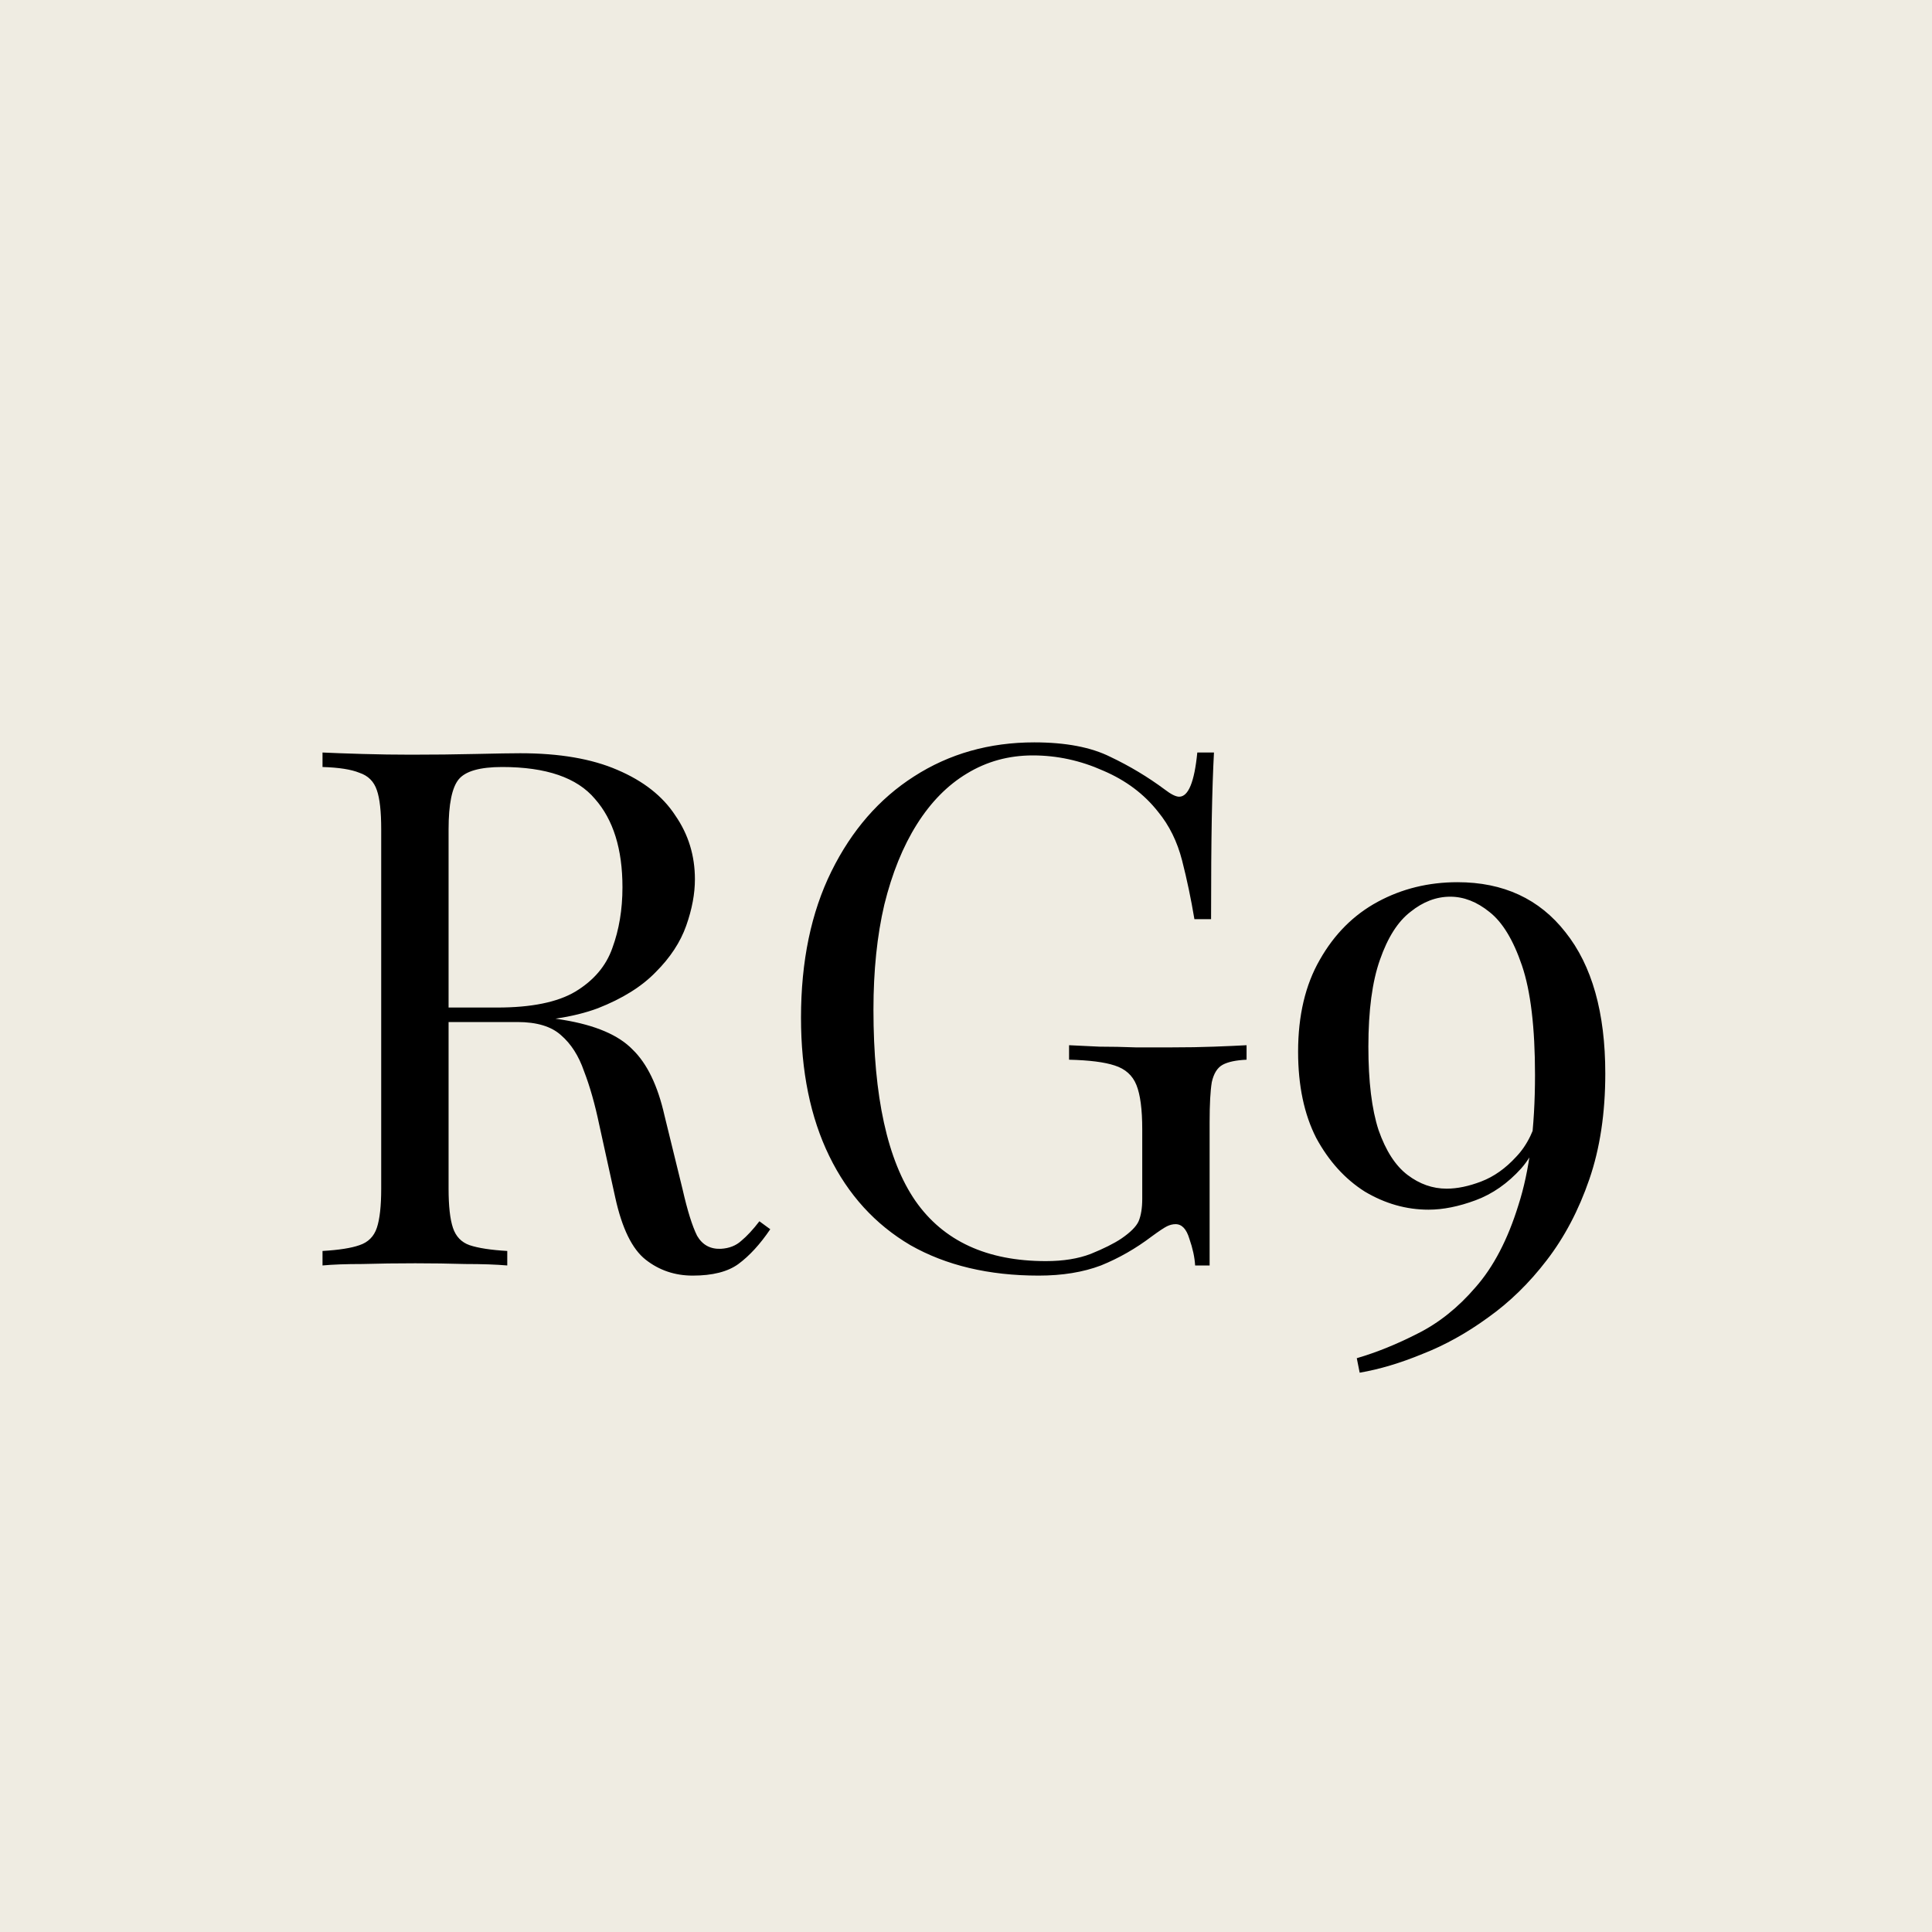
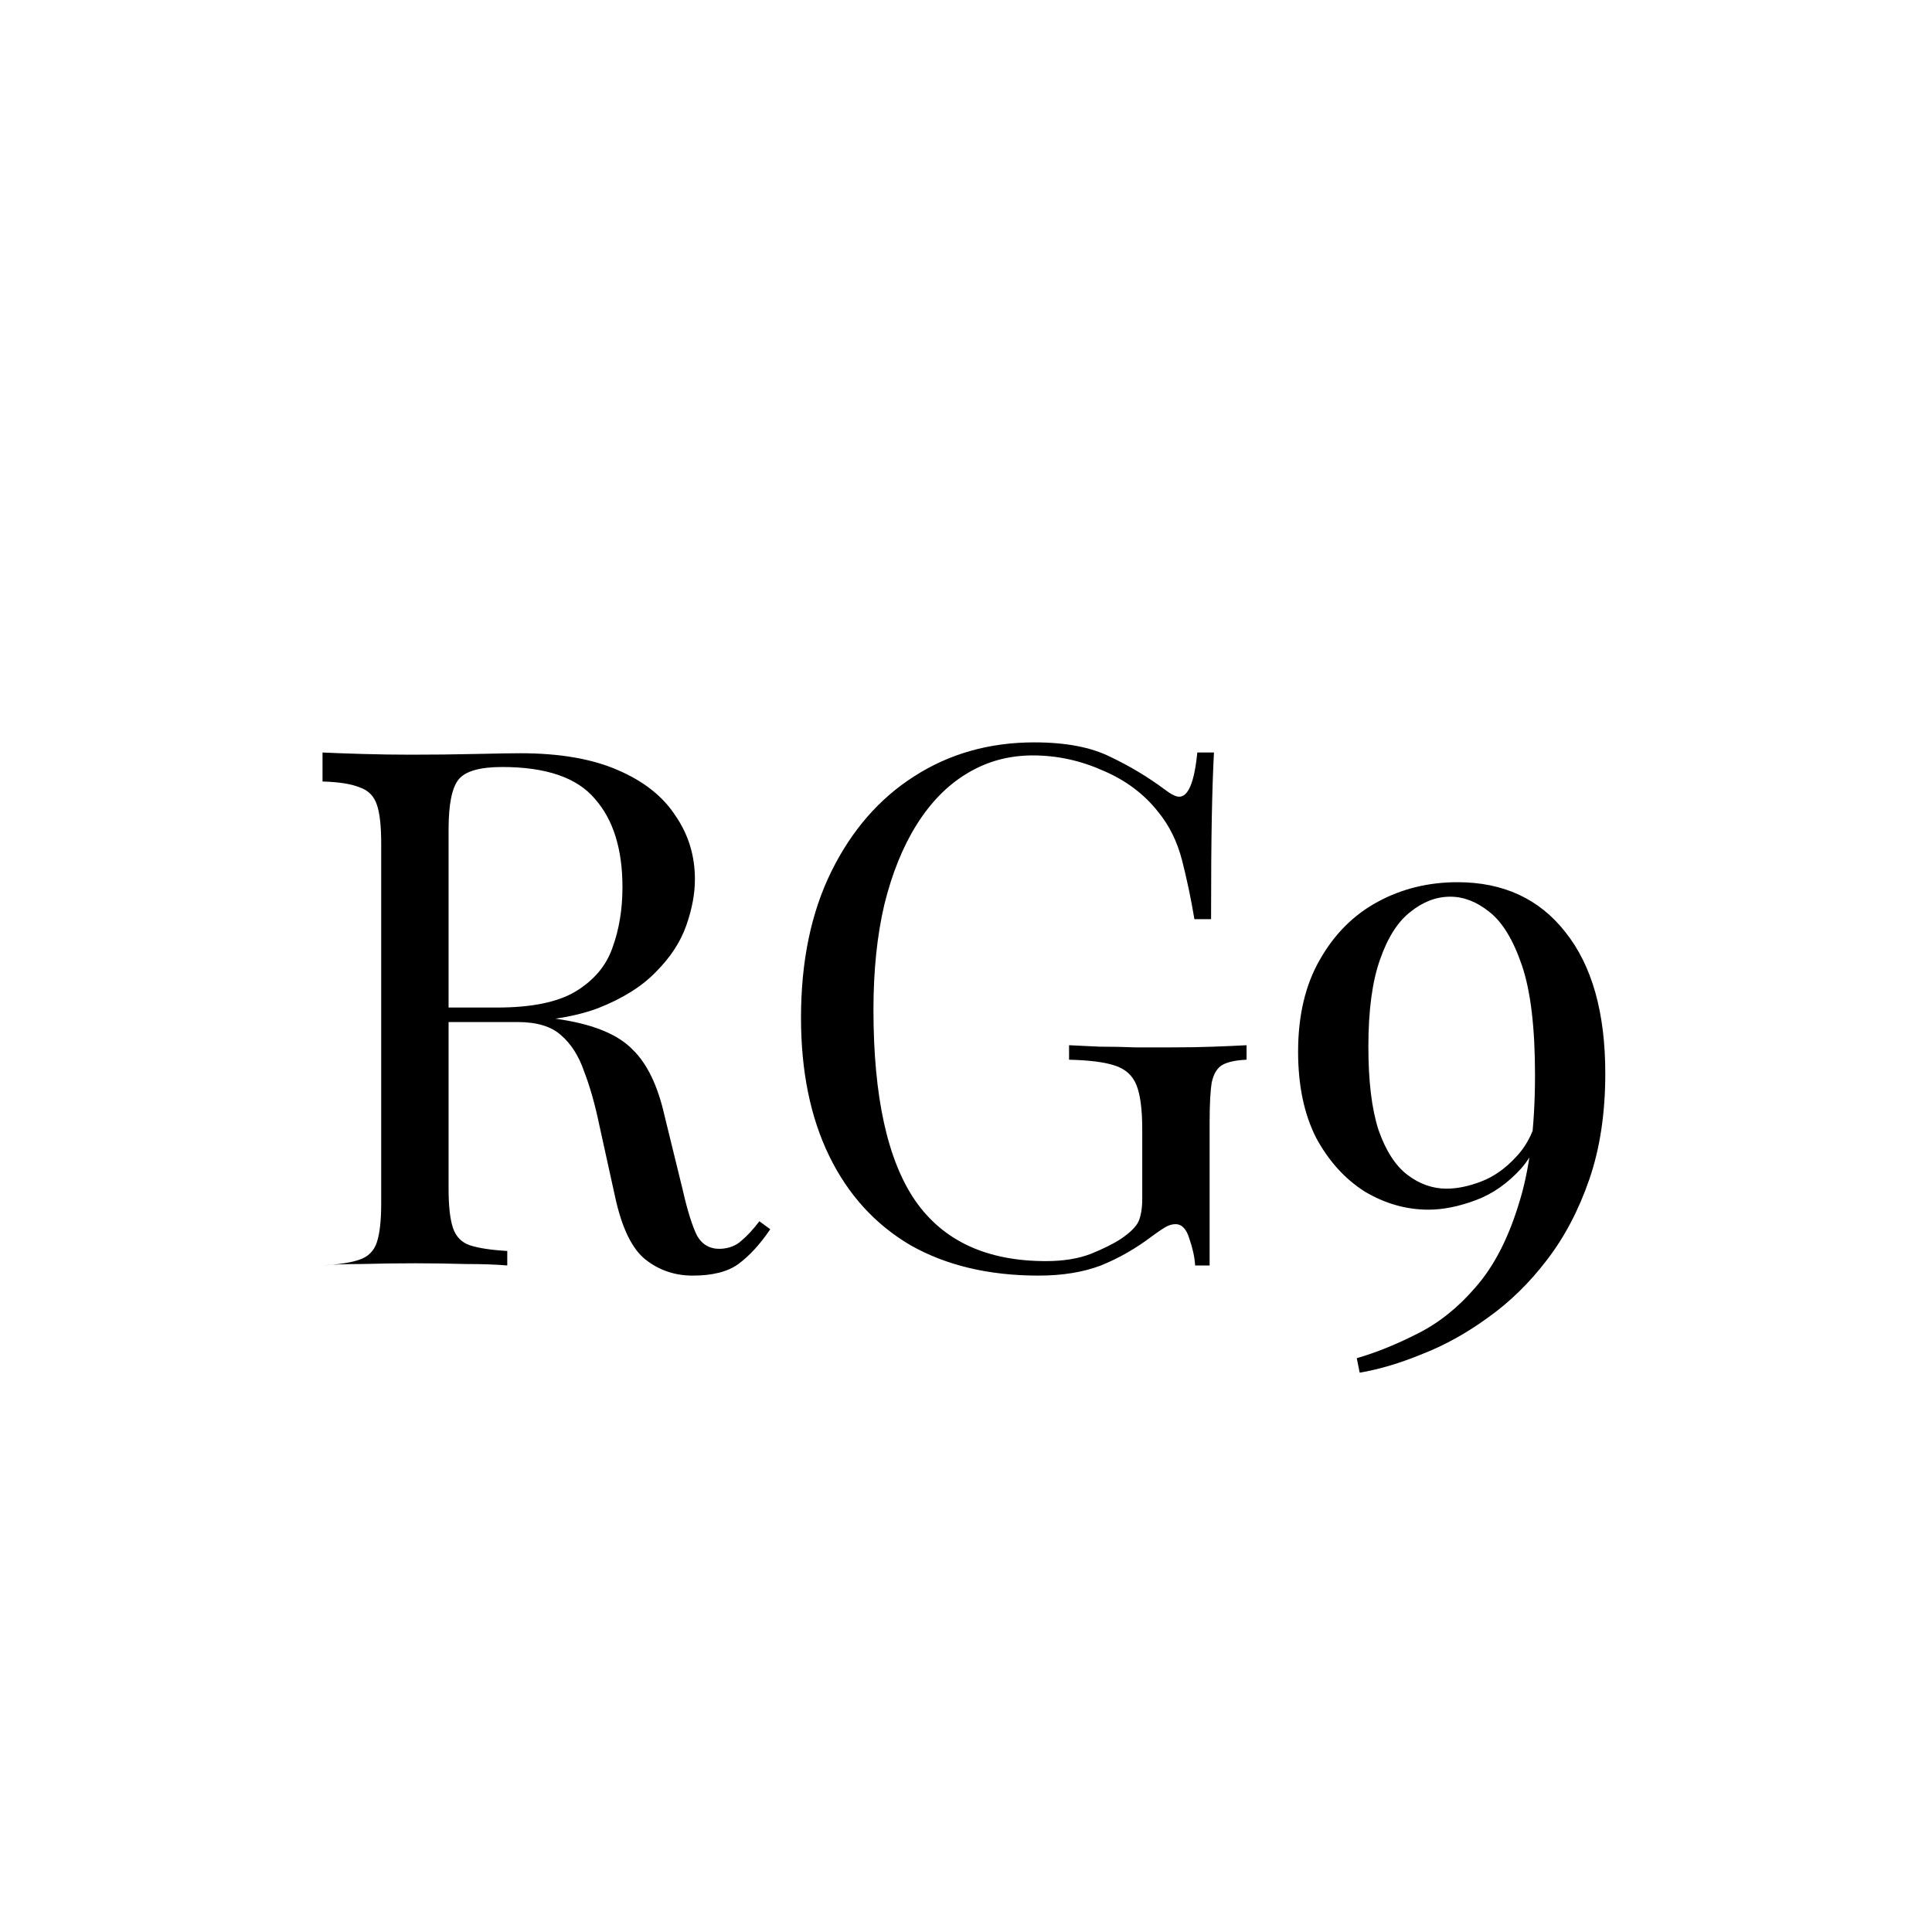
<svg xmlns="http://www.w3.org/2000/svg" data-bbox="0 0 400 400" viewBox="0 0 400 400" height="400" width="400" data-type="color">
  <g>
-     <path fill="#EFECE2" d="M400 0v400H0V0h400z" data-color="1" />
-     <path fill="#000000" d="M66.774 155.8c2.1.1 4.85.2 8.25.3 3.4.1 6.75.15 10.05.15 4.7 0 9.2-.05 13.5-.15 4.3-.1 7.35-.15 9.15-.15 8.1 0 14.8 1.15 20.1 3.45 5.4 2.3 9.4 5.45 12 9.45 2.7 3.9 4.05 8.3 4.05 13.2 0 3-.6 6.2-1.8 9.6-1.2 3.4-3.3 6.6-6.3 9.6-2.9 3-6.9 5.5-12 7.5-5.1 1.9-11.55 2.85-19.35 2.85h-14.4v-3h12.9c7.1 0 12.5-1.1 16.2-3.3 3.8-2.3 6.35-5.3 7.65-9 1.4-3.8 2.1-8 2.1-12.6 0-7.9-1.9-14-5.7-18.3-3.7-4.4-10.1-6.6-19.2-6.6-4.6 0-7.6.85-9 2.55-1.4 1.7-2.1 5.15-2.1 10.35v74.4c0 3.6.3 6.3.9 8.1.6 1.8 1.75 3 3.45 3.6 1.8.6 4.4 1 7.8 1.2v3c-2.3-.2-5.2-.3-8.7-.3-3.4-.1-6.85-.15-10.35-.15-3.9 0-7.55.05-10.95.15-3.4 0-6.15.1-8.25.3v-3c3.4-.2 5.95-.6 7.65-1.2 1.8-.6 3-1.8 3.6-3.6.6-1.8.9-4.5.9-8.1v-74.4c0-3.7-.3-6.4-.9-8.1-.6-1.8-1.8-3-3.6-3.6-1.7-.7-4.25-1.1-7.65-1.2v-3Zm23.85 53.25c5.4.2 9.65.45 12.75.75 3.1.2 5.6.4 7.5.6 2 .2 3.9.45 5.7.75 6.7 1.1 11.5 3.15 14.4 6.15 3 2.9 5.2 7.45 6.6 13.65l3.75 15.3c1 4.4 2 7.6 3 9.6 1.1 1.9 2.75 2.8 4.95 2.7 1.7-.1 3.1-.65 4.2-1.65 1.2-1 2.45-2.35 3.75-4.05l2.25 1.65c-2.1 3.1-4.3 5.5-6.6 7.2-2.2 1.6-5.35 2.4-9.45 2.4-3.7 0-6.95-1.1-9.75-3.3-2.8-2.2-4.9-6.5-6.3-12.9l-3.3-15c-.9-4.3-1.95-8-3.15-11.1-1.1-3.2-2.7-5.7-4.8-7.5-2-1.8-5-2.7-9-2.7h-16.2l-.3-2.55Zm123.515-55.35c6.5 0 11.75 1 15.75 3 4 1.9 7.75 4.15 11.25 6.75 1.3 1 2.3 1.5 3 1.5 1.9 0 3.15-3.05 3.75-9.15h3.45c-.2 3.7-.35 8.2-.45 13.5-.1 5.3-.15 12.3-.15 21h-3.45c-.7-4.2-1.55-8.25-2.55-12.15-1-3.9-2.65-7.25-4.95-10.05-2.9-3.7-6.7-6.55-11.4-8.55-4.7-2.1-9.55-3.15-14.55-3.15s-9.55 1.25-13.65 3.75c-4 2.4-7.45 5.9-10.35 10.5-2.9 4.6-5.15 10.15-6.75 16.65-1.5 6.4-2.25 13.65-2.25 21.75 0 18 2.9 31.2 8.7 39.6 5.8 8.3 14.8 12.45 27 12.45 3.6 0 6.7-.5 9.3-1.5 2.7-1.1 4.8-2.15 6.3-3.15 1.9-1.3 3.1-2.5 3.6-3.6.5-1.2.75-2.75.75-4.65v-14.4c0-4.1-.4-7.15-1.2-9.15-.8-2-2.3-3.35-4.5-4.05-2.1-.7-5.25-1.1-9.45-1.2v-3c1.8.1 3.9.2 6.3.3 2.4 0 4.9.05 7.5.15h7.35c3.3 0 6.25-.05 8.85-.15 2.7-.1 4.95-.2 6.75-.3v3c-2.2.1-3.85.45-4.95 1.05-1.1.6-1.85 1.8-2.25 3.6-.3 1.8-.45 4.55-.45 8.25V262h-3c-.1-1.7-.5-3.55-1.2-5.55-.6-2-1.55-3-2.85-3-.6 0-1.2.15-1.8.45-.6.3-1.65 1-3.15 2.1-3.3 2.5-6.8 4.5-10.5 6-3.7 1.4-8 2.1-12.9 2.1-10.3 0-19.15-2.1-26.55-6.3-7.3-4.3-12.9-10.45-16.8-18.45-3.9-8-5.85-17.55-5.85-28.65 0-11.7 2.1-21.8 6.3-30.3 4.2-8.5 9.9-15.05 17.1-19.65 7.3-4.7 15.6-7.05 24.9-7.05Zm87.619 28.95c9.5 0 16.95 3.45 22.35 10.35 5.5 6.9 8.25 16.65 8.25 29.25 0 8.2-1.1 15.5-3.3 21.9-2.2 6.4-5.15 12-8.85 16.8-3.6 4.7-7.65 8.65-12.15 11.85-4.4 3.2-8.9 5.7-13.5 7.5-4.6 1.9-8.95 3.2-13.05 3.9l-.6-3c4.1-1.2 8.3-2.9 12.6-5.1 4.4-2.2 8.4-5.4 12-9.6 3.7-4.2 6.65-9.85 8.85-16.95 2.3-7.1 3.45-16.1 3.45-27 0-9.8-.9-17.35-2.7-22.65-1.8-5.3-4.05-9-6.75-11.1-2.6-2.1-5.3-3.15-8.1-3.15-2.9 0-5.65 1.05-8.25 3.15-2.6 2-4.7 5.3-6.3 9.9-1.6 4.5-2.4 10.5-2.4 18 0 7.2.7 12.95 2.1 17.25 1.5 4.3 3.5 7.4 6 9.3 2.5 1.9 5.2 2.85 8.1 2.85 2.2 0 4.6-.5 7.2-1.5 2.6-1 5-2.7 7.2-5.1 2.3-2.4 3.9-5.7 4.8-9.9l1.5-.9c-.7 5.6-2.45 10-5.25 13.2-2.8 3.1-5.95 5.3-9.45 6.6-3.5 1.3-6.75 1.95-9.75 1.95-4.6 0-9-1.25-13.2-3.75-4.1-2.6-7.45-6.3-10.05-11.1-2.5-4.9-3.75-10.85-3.75-17.85 0-7.5 1.5-13.85 4.5-19.05 3-5.3 7-9.3 12-12 5-2.7 10.5-4.05 16.5-4.05Z" data-color="2" />
+     <path fill="#000000" d="M66.774 155.8c2.1.1 4.85.2 8.25.3 3.4.1 6.75.15 10.05.15 4.7 0 9.2-.05 13.5-.15 4.3-.1 7.35-.15 9.15-.15 8.1 0 14.8 1.15 20.1 3.45 5.4 2.3 9.4 5.45 12 9.45 2.7 3.9 4.05 8.3 4.05 13.2 0 3-.6 6.2-1.8 9.6-1.2 3.4-3.3 6.6-6.3 9.6-2.9 3-6.9 5.5-12 7.5-5.1 1.9-11.55 2.85-19.35 2.85h-14.4v-3h12.9c7.1 0 12.5-1.1 16.2-3.3 3.8-2.3 6.35-5.3 7.65-9 1.4-3.8 2.1-8 2.1-12.6 0-7.9-1.9-14-5.7-18.3-3.7-4.4-10.1-6.6-19.2-6.6-4.6 0-7.6.85-9 2.55-1.4 1.7-2.1 5.15-2.1 10.35v74.4c0 3.6.3 6.3.9 8.1.6 1.8 1.75 3 3.45 3.6 1.8.6 4.4 1 7.8 1.2v3c-2.3-.2-5.2-.3-8.7-.3-3.4-.1-6.85-.15-10.35-.15-3.9 0-7.55.05-10.95.15-3.4 0-6.15.1-8.25.3c3.4-.2 5.95-.6 7.65-1.2 1.8-.6 3-1.8 3.6-3.6.6-1.8.9-4.5.9-8.1v-74.4c0-3.7-.3-6.4-.9-8.1-.6-1.8-1.8-3-3.6-3.6-1.7-.7-4.25-1.1-7.65-1.2v-3Zm23.85 53.25c5.4.2 9.65.45 12.75.75 3.1.2 5.6.4 7.5.6 2 .2 3.9.45 5.7.75 6.7 1.1 11.5 3.15 14.4 6.15 3 2.9 5.2 7.45 6.6 13.65l3.75 15.3c1 4.4 2 7.6 3 9.6 1.1 1.9 2.75 2.8 4.95 2.7 1.7-.1 3.1-.65 4.2-1.65 1.2-1 2.45-2.35 3.75-4.05l2.25 1.65c-2.1 3.1-4.3 5.5-6.6 7.2-2.2 1.6-5.35 2.4-9.45 2.4-3.7 0-6.95-1.1-9.75-3.3-2.8-2.2-4.9-6.5-6.3-12.9l-3.3-15c-.9-4.3-1.95-8-3.15-11.1-1.1-3.2-2.7-5.7-4.8-7.5-2-1.8-5-2.7-9-2.7h-16.2l-.3-2.55Zm123.515-55.35c6.5 0 11.75 1 15.75 3 4 1.9 7.75 4.15 11.25 6.75 1.3 1 2.3 1.5 3 1.5 1.9 0 3.15-3.05 3.75-9.15h3.45c-.2 3.7-.35 8.2-.45 13.5-.1 5.3-.15 12.3-.15 21h-3.45c-.7-4.2-1.55-8.25-2.55-12.15-1-3.9-2.65-7.25-4.95-10.05-2.9-3.7-6.7-6.55-11.4-8.55-4.7-2.1-9.55-3.15-14.55-3.15s-9.55 1.25-13.65 3.75c-4 2.4-7.45 5.9-10.35 10.5-2.9 4.6-5.15 10.15-6.75 16.65-1.5 6.4-2.25 13.65-2.25 21.75 0 18 2.9 31.2 8.7 39.6 5.8 8.3 14.8 12.45 27 12.45 3.6 0 6.7-.5 9.3-1.5 2.7-1.1 4.8-2.15 6.3-3.15 1.9-1.3 3.1-2.5 3.6-3.6.5-1.2.75-2.75.75-4.65v-14.4c0-4.1-.4-7.15-1.2-9.15-.8-2-2.3-3.35-4.5-4.05-2.1-.7-5.25-1.1-9.45-1.2v-3c1.8.1 3.9.2 6.3.3 2.4 0 4.9.05 7.5.15h7.35c3.3 0 6.25-.05 8.85-.15 2.7-.1 4.95-.2 6.75-.3v3c-2.2.1-3.85.45-4.95 1.05-1.1.6-1.85 1.8-2.25 3.6-.3 1.8-.45 4.55-.45 8.25V262h-3c-.1-1.7-.5-3.55-1.2-5.55-.6-2-1.55-3-2.85-3-.6 0-1.2.15-1.8.45-.6.3-1.65 1-3.15 2.1-3.3 2.5-6.8 4.5-10.5 6-3.7 1.4-8 2.1-12.9 2.1-10.3 0-19.15-2.1-26.55-6.3-7.3-4.3-12.9-10.45-16.8-18.45-3.9-8-5.85-17.55-5.85-28.65 0-11.7 2.1-21.8 6.3-30.3 4.2-8.5 9.9-15.05 17.1-19.65 7.3-4.7 15.6-7.05 24.9-7.05Zm87.619 28.95c9.5 0 16.95 3.45 22.35 10.35 5.5 6.9 8.25 16.65 8.25 29.25 0 8.2-1.1 15.5-3.3 21.9-2.2 6.4-5.15 12-8.85 16.8-3.6 4.7-7.65 8.65-12.15 11.85-4.4 3.2-8.9 5.7-13.5 7.5-4.6 1.9-8.95 3.2-13.05 3.9l-.6-3c4.1-1.2 8.3-2.9 12.6-5.1 4.4-2.2 8.4-5.4 12-9.6 3.7-4.2 6.65-9.85 8.85-16.95 2.3-7.1 3.45-16.1 3.45-27 0-9.8-.9-17.35-2.7-22.65-1.8-5.3-4.05-9-6.75-11.1-2.6-2.1-5.3-3.15-8.1-3.15-2.9 0-5.65 1.05-8.25 3.15-2.6 2-4.7 5.3-6.3 9.9-1.6 4.5-2.4 10.5-2.4 18 0 7.2.7 12.95 2.1 17.25 1.5 4.3 3.5 7.4 6 9.3 2.5 1.9 5.2 2.85 8.1 2.85 2.2 0 4.6-.5 7.2-1.5 2.6-1 5-2.7 7.2-5.1 2.3-2.4 3.9-5.7 4.8-9.9l1.5-.9c-.7 5.6-2.45 10-5.25 13.2-2.8 3.1-5.95 5.3-9.45 6.6-3.5 1.3-6.75 1.95-9.75 1.95-4.6 0-9-1.25-13.2-3.75-4.1-2.6-7.45-6.3-10.05-11.1-2.5-4.9-3.75-10.85-3.75-17.85 0-7.5 1.5-13.85 4.5-19.05 3-5.3 7-9.3 12-12 5-2.7 10.5-4.05 16.5-4.05Z" data-color="2" />
  </g>
</svg>